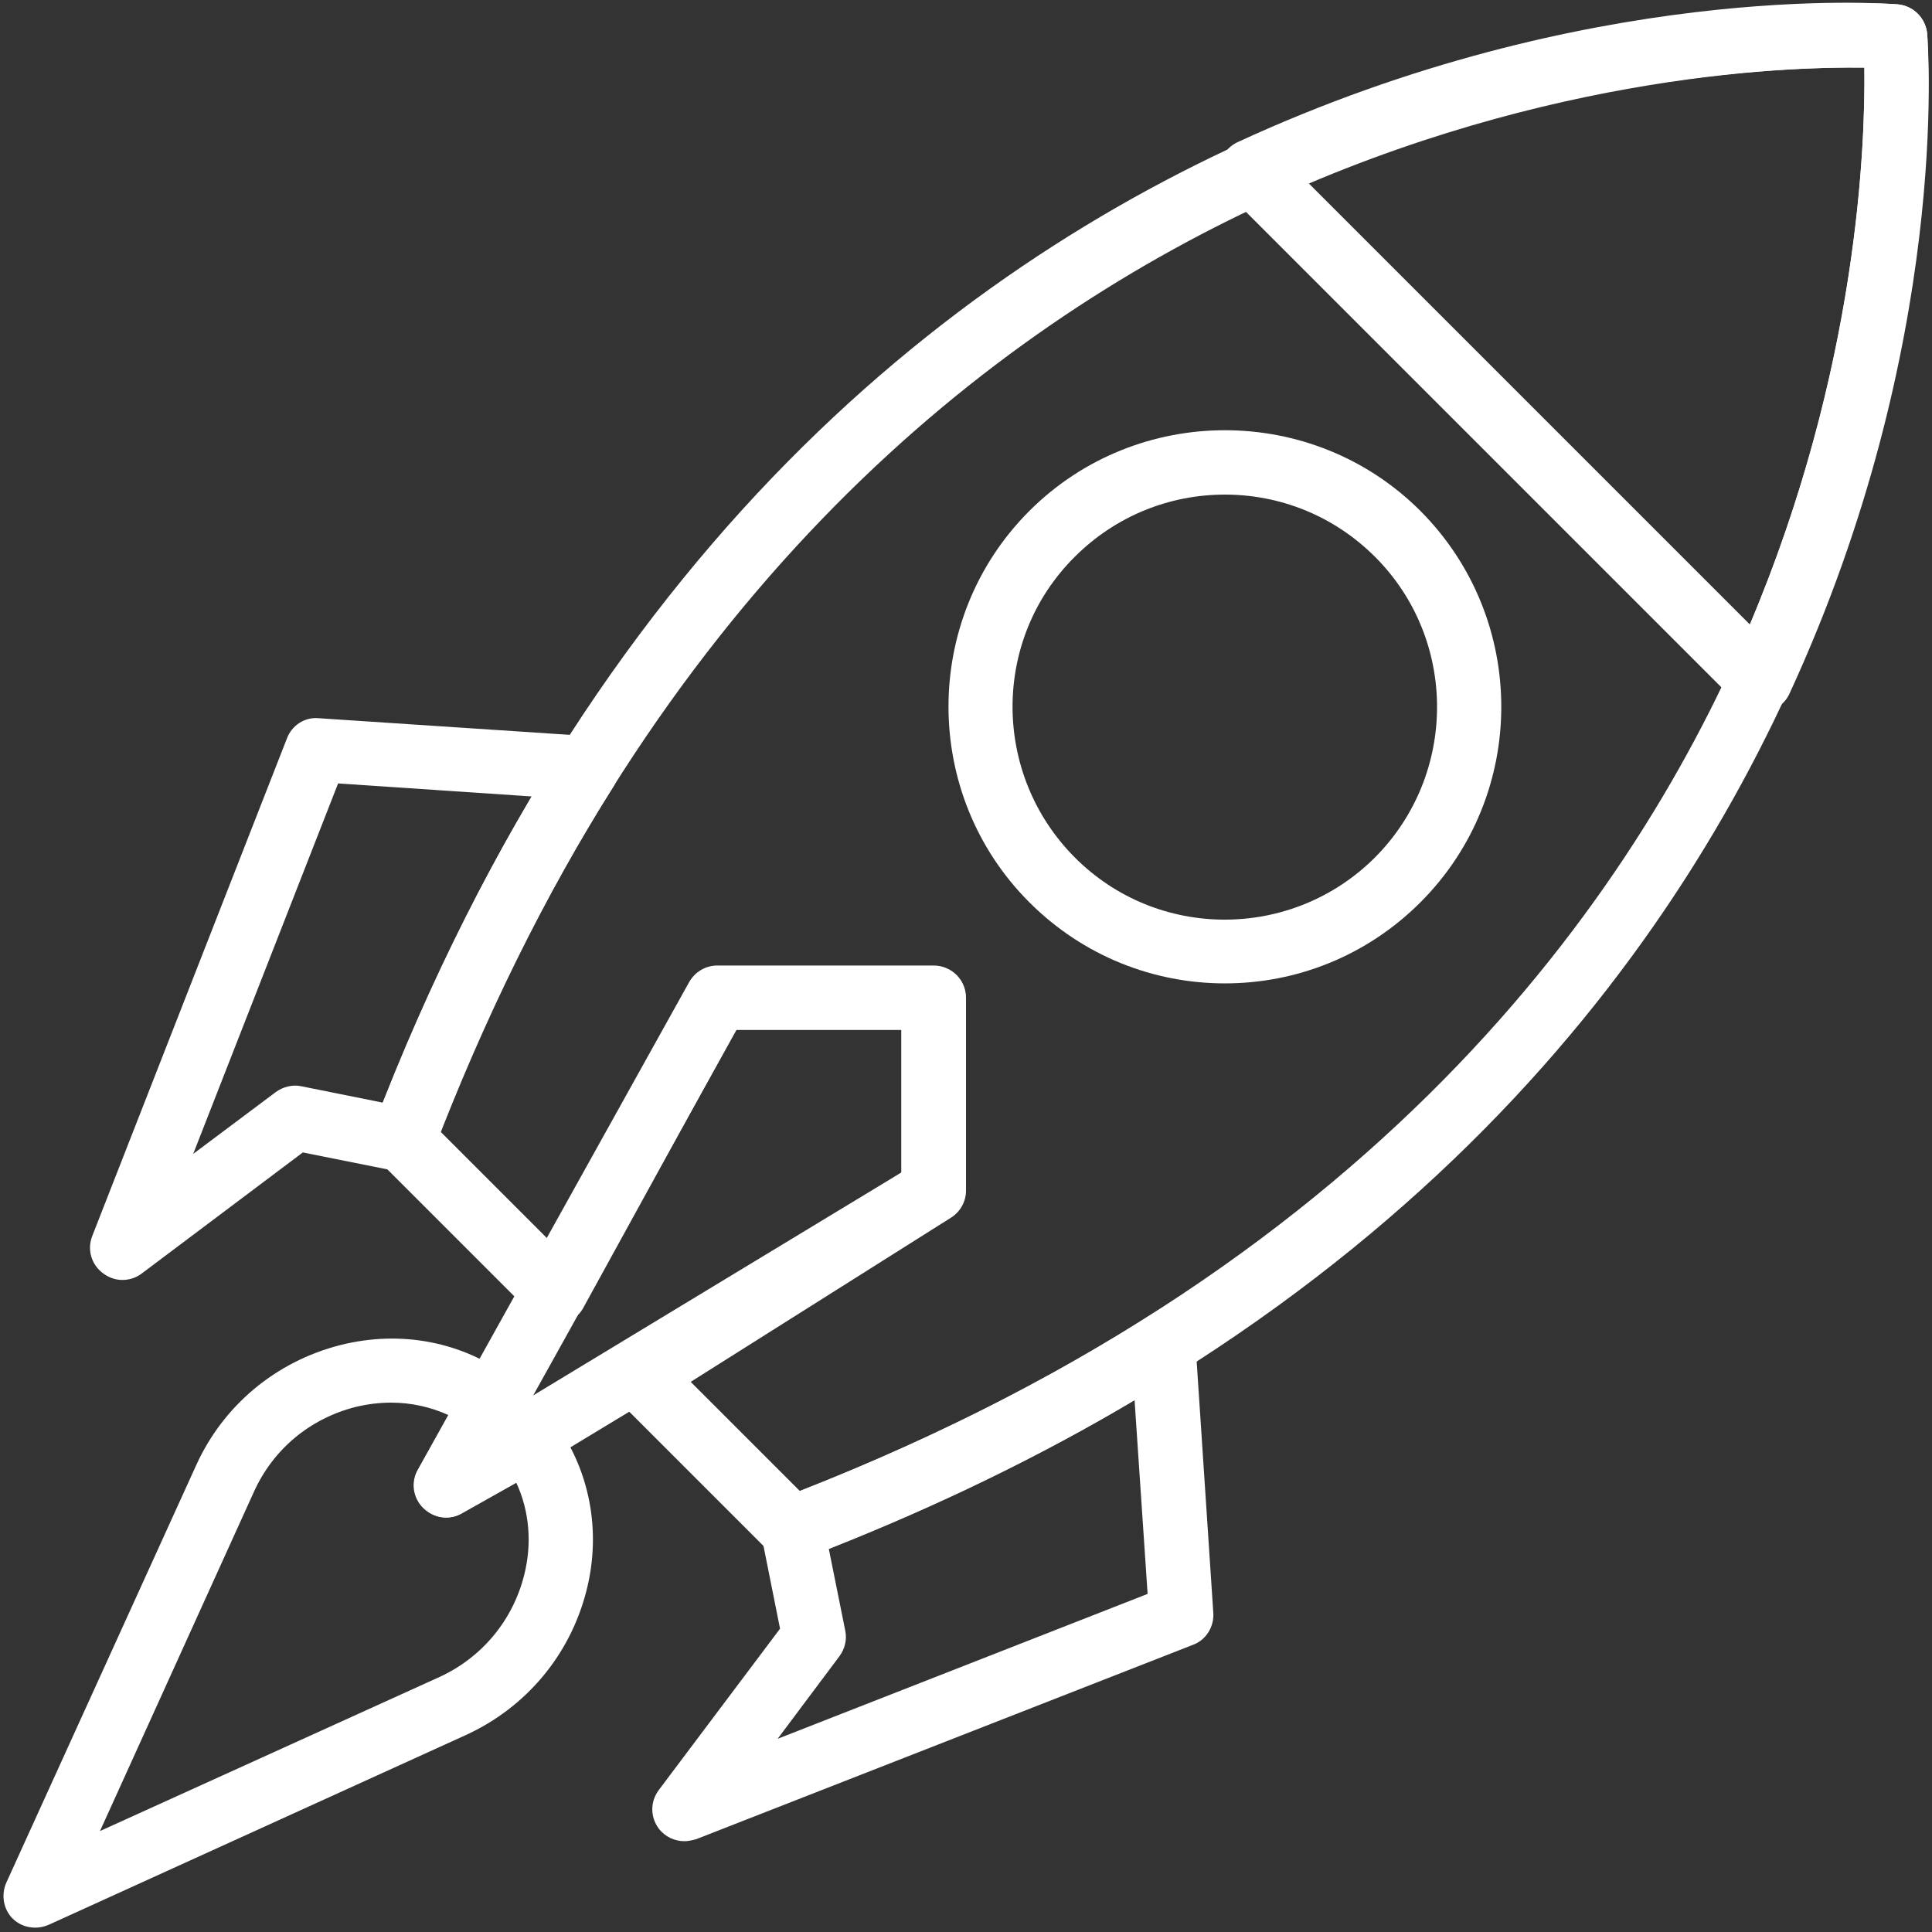
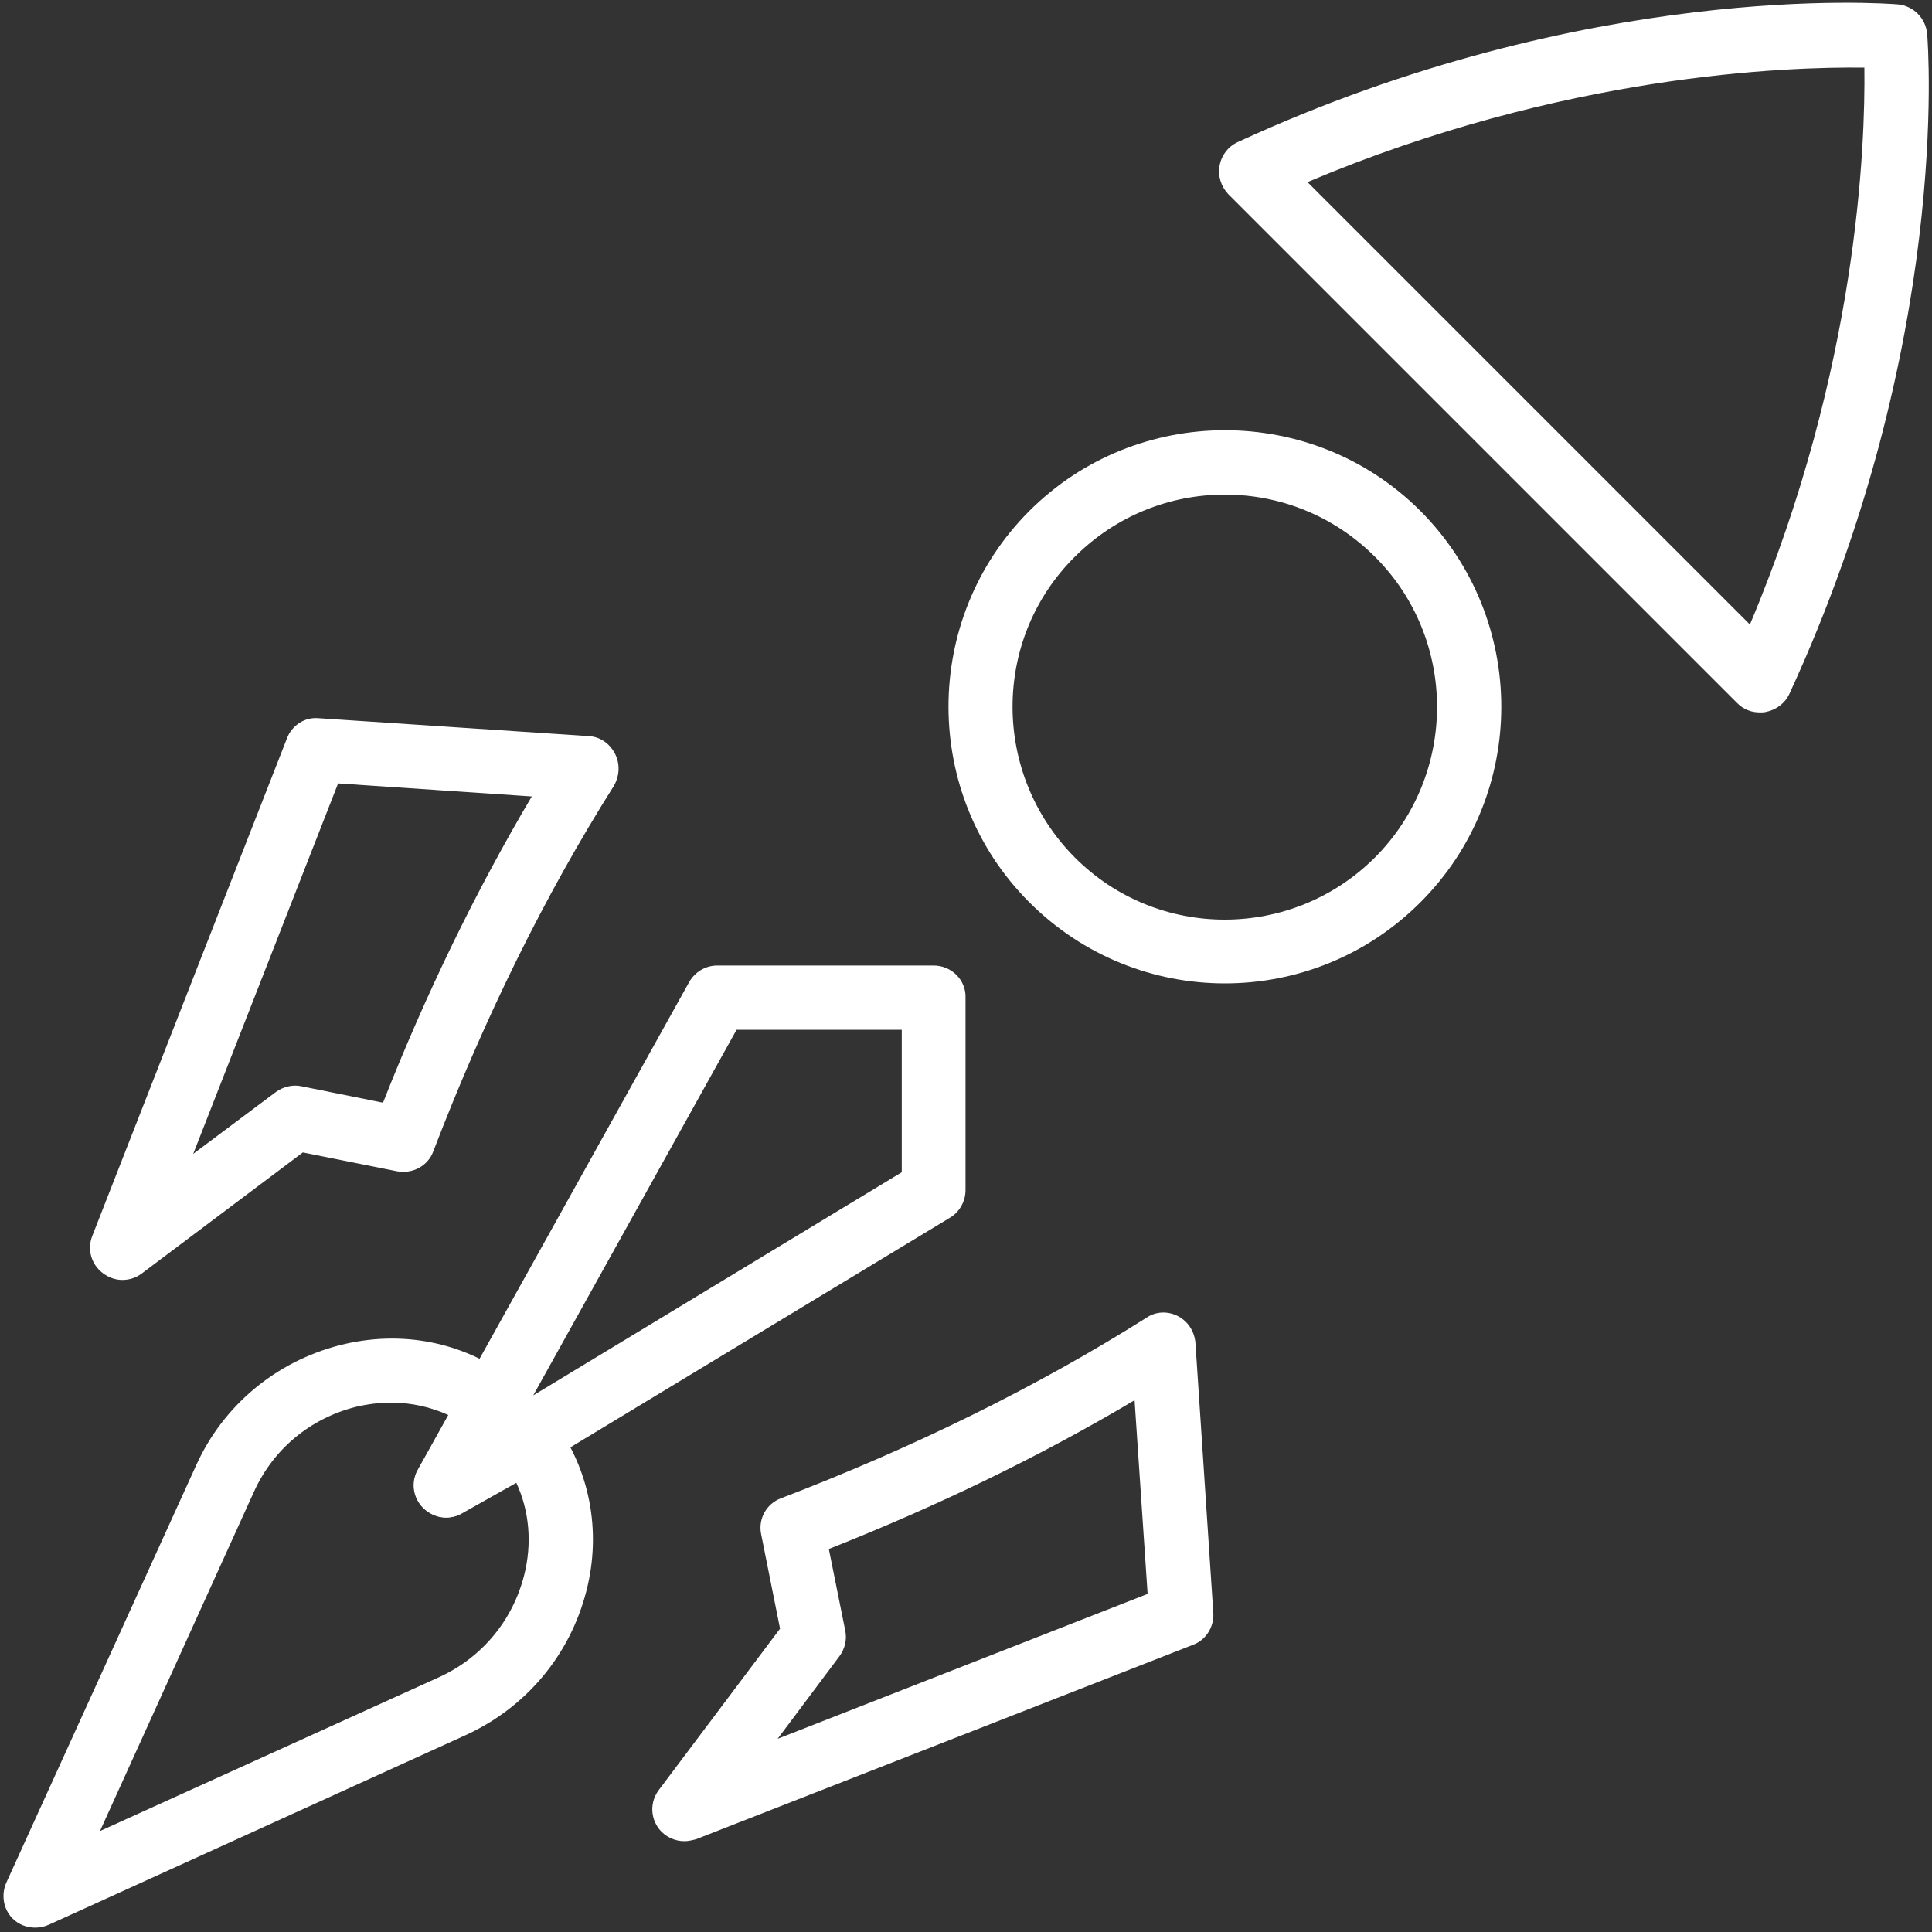
<svg xmlns="http://www.w3.org/2000/svg" version="1.1" x="0px" y="0px" viewBox="0 0 400 400" style="enable-background:new 0 0 400 400;" xml:space="preserve">
  <rect x="0" y="0" width="400" height="400" fill="#333333" stroke="none" />
  <style type="text/css">
	.st0{fill:#FFFFFF;}
	.st1{display:none;}
	.st2{display:inline;}
	.st3{display:inline;fill:#FFFFFF;}
</style>
  <g id="Calque_1">
    <g>
      <g>
        <g>
          <path class="st0" d="M127.3,156c-1.1-2.1-3.1-3.5-5.5-3.6L66,148.7c-2.9-0.3-5.6,1.5-6.6,4.2l-40.3,103      c-1.1,2.8-0.2,5.9,2.2,7.7c1.2,0.9,2.6,1.4,4,1.4c1.4,0,2.8-0.4,4-1.3l33.4-25.1l19.5,3.9c3.2,0.6,6.4-1.1,7.5-4.1      c10.5-27.4,23-52.9,37.4-75.7C128.3,160.6,128.4,158.1,127.3,156z M79.3,228.3l-16.9-3.4c-1.8-0.4-3.8,0.1-5.3,1.2l-17.1,12.8      l30-76.7l40.1,2.7C98.5,184.5,88.2,205.7,79.3,228.3z" />
        </g>
      </g>
      <g>
        <g>
          <path class="st0" d="M251.2,333.9l-3.7-55.9c-0.2-2.3-1.5-4.4-3.6-5.5c-2.1-1.1-4.6-1-6.5,0.3c-22.8,14.4-48.3,26.9-75.7,37.4      c-3,1.1-4.8,4.3-4.1,7.5l3.9,19.5l-25.1,33.4c-1.8,2.4-1.8,5.6,0,8c1.3,1.7,3.3,2.6,5.3,2.6c0.8,0,1.6-0.2,2.4-0.4l103-40.3      C249.7,339.5,251.4,336.8,251.2,333.9z M161,360l12.8-17.1c1.1-1.5,1.6-3.4,1.2-5.3l-3.4-16.9c22.5-8.9,43.8-19.2,63.3-30.8      l2.7,40.1L161,360z" />
        </g>
      </g>
      <g>
        <g>
          <path class="st0" d="M193.3,199.9h-44.8c-2.4,0-4.6,1.3-5.8,3.4l-56.2,101c-1.5,2.6-1,5.9,1.2,8c1.3,1.2,2.9,1.9,4.6,1.9      c1.2,0,2.4-0.3,3.4-1l101-61.1c2-1.2,3.2-3.4,3.2-5.7v-39.9C200,202.9,197,199.9,193.3,199.9z M186.7,242.7l-76.3,46.2      l42.1-75.7v0h34.2V242.7z" />
        </g>
      </g>
      <g>
        <g>
-           <path class="st0" d="M399,7c-0.3-3.2-2.8-5.8-6.1-6.1c-2.2-0.2-221-15.4-315.7,232.6c-0.9,2.5-0.3,5.2,1.5,7.1l31.6,31.6      c1.5,1.5,3.6,2.2,5.6,1.9c2.1-0.3,3.9-1.5,4.9-3.4l31.6-57.5h34.2v29.6l-57.8,36.5c-1.7,1.1-2.8,2.9-3.1,4.9      c-0.2,2,0.5,4,1.9,5.4l31.6,31.6c1.3,1.3,3,1.9,4.7,1.9c0.8,0,1.6-0.1,2.4-0.4C414.4,228,399.2,9.2,399,7z M364.1,124.9      c-23.3,57.7-76.7,136.1-198.5,183.8L143,286.1l53.9-34c1.9-1.2,3.1-3.3,3.1-5.6v-39.9c0-3.7-3-6.6-6.6-6.6h-44.8      c-2.4,0-4.7,1.3-5.8,3.4l-29.3,53.2l-22.3-22.3C174.3,22.2,351.5,13.5,386,14C386.2,29.5,384.8,73.8,364.1,124.9z" />
-         </g>
+           </g>
      </g>
      <g>
        <g>
          <path class="st0" d="M114.5,294c-1.4-1.9-3.7-2.8-6-2.6c0.2-2.3-0.7-4.6-2.6-6c-10-7.6-22.9-10.1-35.5-6.9      c-13.3,3.4-24.2,12.5-29.8,24.9L1.3,389.8c-1.1,2.5-0.6,5.5,1.3,7.4c1.3,1.3,3,1.9,4.7,1.9c0.9,0,1.9-0.2,2.8-0.6l86.4-39.3      c12.4-5.7,21.5-16.5,24.9-29.8C124.6,317,122.1,304,114.5,294z M108.5,326.2c-2.4,9.4-8.8,17-17.5,21l-70.3,31.9l31.9-70.3      c4-8.8,11.6-15.1,21-17.5c2.5-0.6,4.9-0.9,7.4-0.9c4.1,0,8.2,0.9,11.9,2.6l-6.3,11.2c-1.5,2.6-1,5.9,1.1,8      c2.1,2.1,5.4,2.6,8,1.1l11.2-6.3C109.6,312.8,110.2,319.6,108.5,326.2z" />
        </g>
      </g>
      <g>
        <g>
          <path class="st0" d="M399,7c-0.3-3.2-2.8-5.8-6.1-6.1c-2.6-0.2-64.2-4.9-136.6,28.5c-2,0.9-3.4,2.7-3.8,4.9      c-0.4,2.1,0.3,4.3,1.8,5.9l105.4,105.4c1.3,1.3,2.9,1.9,4.7,1.9c0.4,0,0.8,0,1.2-0.1c2.1-0.4,4-1.8,4.9-3.8      C403.9,71.2,399.2,9.6,399,7z M362.3,129.3l-91.6-91.6c53-22.4,99.4-23.9,115.3-23.7C386.2,29.8,384.7,76.1,362.3,129.3z" />
        </g>
      </g>
      <g>
        <g>
          <path class="st0" d="M294.1,105.8c-22.3-22.3-58.7-22.3-81,0s-22.3,58.7,0,81c11.2,11.2,25.8,16.8,40.5,16.8      c14.7,0,29.3-5.6,40.5-16.8C316.4,164.5,316.4,128.2,294.1,105.8z M284.7,177.5c-17.2,17.2-45.1,17.2-62.2,0s-17.2-45.1,0-62.2      c8.6-8.6,19.8-12.9,31.1-12.9c11.3,0,22.5,4.3,31.1,12.9C301.8,132.4,301.8,160.3,284.7,177.5z" />
        </g>
      </g>
    </g>
  </g>
  <g id="Calque_3" class="st1">
    <g class="st2">
      <path class="st0" d="M393.4-0.4L393.4-0.4L393.4-0.4H5.2c-3.8,0-6.9,3.1-6.9,6.9V335c0,3.8,3.1,6.9,6.9,6.9h103.9v27.7    c0,17.6,14.4,32,32,32h116.3c17.6,0,32-14.4,32-32v-27.7h103.9c3.8,0,6.9-3.1,6.9-6.9V6.5C400.3,2.7,397.2-0.4,393.4-0.4z     M123.8,173.8c2.4-7.5,9.3-12.7,17.3-12.7h116.3c8,0,15,5.2,17.3,12.7H123.8z M123,344.6v-9.5V335v-0.1V187.6h152.7v147.2v0.1v0.1    v9.5H123z M123,369.6v-11.2h152.7v11.2c0,10-8.2,18.2-18.2,18.2H141.2C131.1,387.8,123,379.6,123,369.6z M257.5,147.3H141.2    c-17.6,0-32,14.4-32,32v148.8h-97V61.1h374.4v266.9h-97V179.3C289.4,161.7,275.1,147.3,257.5,147.3z M386.5,13.4v33.9H12.1V13.4    H386.5z" />
      <path class="st0" d="M263.3,41.6c6.2,0,11.2-5,11.2-11.2s-5-11.2-11.2-11.2c-3,0-5.8,1.2-7.9,3.3c-2.1,2.1-3.3,4.9-3.3,7.9    C252.1,36.6,257.1,41.6,263.3,41.6z" />
      <path class="st0" d="M303.2,41.6c6.2,0,11.2-5,11.2-11.2c0-6.2-5-11.2-11.2-11.2h0h0c-6.2,0-11.2,5-11.2,11.2    C292,36.5,297.1,41.6,303.2,41.6z" />
      <path class="st0" d="M343.2,41.6c6.2,0,11.2-5,11.2-11.2c0-6.2-5-11.2-11.2-11.2h0h0c-6.2,0-11.2,5-11.2,11.2c0,3,1.2,5.8,3.3,7.9    C337.4,40.4,340.2,41.6,343.2,41.6z" />
      <ellipse transform="matrix(0.987 -0.16 0.16 0.987 -57.188 36.744)" class="st0" cx="199.3" cy="373.1" rx="11.5" ry="11.5" />
-       <path class="st0" d="M251.8,218.4l0-0.1c-0.1-0.2-0.1-0.4-0.2-0.6l0,0l0,0c-0.1-0.2-0.2-0.5-0.4-0.7c0,0,0,0,0-0.1    c-0.1-0.1-0.1-0.2-0.2-0.3c-0.5-0.8-1.2-1.4-1.9-1.9c-0.2-0.1-0.3-0.2-0.5-0.3c-0.4-0.3-0.9-0.5-1.4-0.6l-0.1,0    c-0.1,0-0.3-0.1-0.5-0.1c-0.4-0.1-0.9-0.1-1.3-0.1h0h0h-28c-3.8,0-6.9,3.1-6.9,6.9c0,3.8,3.1,6.9,6.9,6.9h11.3l-68.1,68.1v-11.3    c0-3.8-3.1-6.9-6.9-6.9s-6.9,3.1-6.9,6.9v28c0,0.5,0,0.9,0.1,1.4c0,0.2,0.1,0.3,0.1,0.4c0,0.1,0,0.1,0.1,0.2    c0.1,0.2,0.1,0.4,0.2,0.6l0,0l0,0c0.1,0.2,0.2,0.5,0.4,0.7c0,0,0,0,0,0.1c0.1,0.1,0.1,0.2,0.2,0.4c0.5,0.8,1.1,1.4,1.9,1.9    c0.1,0.1,0.2,0.1,0.4,0.2c0,0,0.1,0,0.1,0.1c0.2,0.1,0.4,0.2,0.7,0.4c0.2,0.1,0.4,0.1,0.5,0.2c0.1,0,0.1,0,0.2,0l0.1,0    c0.2,0.1,0.3,0.1,0.5,0.1c0.5,0.1,0.9,0.1,1.4,0.1h28c3.8,0,6.9-3.1,6.9-6.9c0-3.8-3.1-6.9-6.9-6.9h-11.3l68.1-68.1v11.3    c0,3.8,3.1,6.9,6.9,6.9s6.9-3.1,6.9-6.9v-28c0-0.5,0-0.9-0.1-1.3C251.9,218.7,251.8,218.6,251.8,218.4z" />
+       <path class="st0" d="M251.8,218.4l0-0.1c-0.1-0.2-0.1-0.4-0.2-0.6l0,0l0,0c-0.1-0.2-0.2-0.5-0.4-0.7c0,0,0,0,0-0.1    c-0.1-0.1-0.1-0.2-0.2-0.3c-0.5-0.8-1.2-1.4-1.9-1.9c-0.2-0.1-0.3-0.2-0.5-0.3c-0.4-0.3-0.9-0.5-1.4-0.6l-0.1,0    c-0.1,0-0.3-0.1-0.5-0.1c-0.4-0.1-0.9-0.1-1.3-0.1h0h0h-28c0,3.8,3.1,6.9,6.9,6.9h11.3l-68.1,68.1v-11.3    c0-3.8-3.1-6.9-6.9-6.9s-6.9,3.1-6.9,6.9v28c0,0.5,0,0.9,0.1,1.4c0,0.2,0.1,0.3,0.1,0.4c0,0.1,0,0.1,0.1,0.2    c0.1,0.2,0.1,0.4,0.2,0.6l0,0l0,0c0.1,0.2,0.2,0.5,0.4,0.7c0,0,0,0,0,0.1c0.1,0.1,0.1,0.2,0.2,0.4c0.5,0.8,1.1,1.4,1.9,1.9    c0.1,0.1,0.2,0.1,0.4,0.2c0,0,0.1,0,0.1,0.1c0.2,0.1,0.4,0.2,0.7,0.4c0.2,0.1,0.4,0.1,0.5,0.2c0.1,0,0.1,0,0.2,0l0.1,0    c0.2,0.1,0.3,0.1,0.5,0.1c0.5,0.1,0.9,0.1,1.4,0.1h28c3.8,0,6.9-3.1,6.9-6.9c0-3.8-3.1-6.9-6.9-6.9h-11.3l68.1-68.1v11.3    c0,3.8,3.1,6.9,6.9,6.9s6.9-3.1,6.9-6.9v-28c0-0.5,0-0.9-0.1-1.3C251.9,218.7,251.8,218.6,251.8,218.4z" />
    </g>
  </g>
  <g id="Calque_2" class="st1">
    <g class="st2">
      <path class="st0" d="M317.7,62.8L287.5,93l-13.1-13.1c-3-3-7.9-3-11,0c-3,3-3,7.9,0,11l18.6,18.6c1.5,1.5,3.5,2.3,5.5,2.3    s4-0.8,5.5-2.3l35.6-35.6c3-3,3-7.9,0-11C325.6,59.8,320.7,59.8,317.7,62.8z" />
      <path class="st0" d="M366.8,77.2L366.8,77.2c12.7-21.9-3.7-50.1-28.9-50.1c-6.4,0-12.3-3.4-15.5-8.9c-12.8-21.7-45.1-22.1-57.9,0    c-3.2,5.5-9.1,8.9-15.5,8.9c-5.6,0-10.9,1.3-15.5,3.8c-0.2-0.2-0.3-0.4-0.5-0.5c-21.4-17.9-47.5-27.9-75.5-28.8    C104-0.3,53.9,34,35.7,85c-14,36.7-3.2,71.9-3.2,71.9c5.3,20.7,15.9,39.8,30.8,55.3c17.8,18.6,29.7,36,29.8,60.2    c0,5.5,1.8,10.6,4.9,14.7c-3,3.3-4.9,7.6-4.9,12.4v23.8c0,3.9,1.2,7.5,3.3,10.5c-2.1,3-3.3,6.6-3.3,10.5    c0,14.6,11.9,26.5,26.5,26.5h2.1c1.8,15.6,15.2,27.8,31.3,27.8h1.6c16.1,0,29.4-12.2,31.3-27.8h0.9c14.6,0,26.5-11.9,26.5-26.5    v-15.5c0-3.9-1.2-7.5-3.3-10.5c2.1-3,3.3-6.6,3.3-10.5v-8.3c0-4.8-1.9-9.2-4.9-12.4c3.2-4.2,4.9-9.4,4.9-14.7    c0-23.8,11.5-40.9,28.8-59.2v23.8c0,6.1,7.2,9.9,12.3,6.3l39.1-27.9l39.1,27.9c5,3.5,12.3-0.2,12.3-6.3v-92.5    c21.8-4.5,33.1-30.1,22-49.4C363.7,89.5,363.7,82.7,366.8,77.2z M154.6,383H153c-7.5,0-13.9-5.3-15.6-12.3h32.7    C168.5,377.8,162.1,383,154.6,383z M197.8,344.2c0,6.1-4.9,11-11,11h-67.1c-6.1,0-11-4.9-11-11c0-1.5,1.2-2.7,2.7-2.7    c0.5,0,84.2-15.5,84.2-15.5c1.3,0.2,2.2,1.3,2.2,2.7V344.2z M197.8,307.4c0,1.5-1,2.7-2.7,3.1c-0.5,0.1-84.2,15.5-84.2,15.5    c-1.3-0.2-2.2-1.3-2.2-2.7v-23.8c0-1.5,1.2-2.7,2.7-2.7h83.7c1.5,0,2.7,1.2,2.7,2.7V307.4z M242.1,189c-3.1,4.4-6.5,8.5-10.3,12.4    c-17.7,18.4-34,39.8-34.1,70.9c0,4.7-3.9,8.9-8.7,8.9H161v-81.9c18.1-3.6,31.9-19.7,31.9-38.8c0-4.3-3.5-7.8-7.8-7.8    s-7.8,3.5-7.8,7.8c0,13.3-10.8,24.1-24.1,24.1c-13.3,0-24.1-10.8-24.1-24.1c0-4.3-3.5-7.8-7.8-7.8c-4.3,0-7.8,3.5-7.8,7.8    c0,19.2,13.7,35.2,31.9,38.8v81.9h-28.1c-4.8,0-8.7-4-8.7-8.9c-0.1-31.1-16.4-52.4-34.1-70.9c-13-13.6-22.3-30.3-27-48.4    c-3.1-10.7-3.9-21.2-3.5-30.5c0.1-0.6,0.1-1.2,0.1-1.8c1-17.8,6.1-30.6,6.1-30.6C66.3,45.5,110.1,15.4,157,17    c23.9,0.8,46.3,9.2,64.8,24.2c-7.4,10.6-8.1,24.7-1.7,35.9c3.1,5.4,3.1,12.5,0,17.9c-3.7,6.5-5.2,13.8-4.3,20.8    c1.8,13.9,12.5,25.7,26.2,28.5V189z M329.4,221.9L329.4,221.9L298,199.5c-2.7-1.9-6.3-1.9-9,0l-31.3,22.3v-30.4v-44.1    c4.8,2.6,6.2,6.3,9.4,10.4c14.2,18.6,43.7,16.5,55.4-3.7c1.7-2.9,4.1-5.2,6.9-6.7V221.9z M353.4,102.8L353.4,102.8    c6.8,11.7-2,26.8-15.5,26.8c-11.7,0-23,6.6-28.9,16.7c-6.2,10.8-22,11.9-29.7,2c-7.8-10.2-16.5-18.7-30.3-18.7    c-6.5,0-12.3-3.3-15.5-8.9c-3.2-5.5-3.2-12.4,0-17.9c5.9-10.1,5.9-23.1,0.1-33.2c-4.3-7.6-2.8-17.1,3.8-22.8    c3.2-2.7,7.2-4.3,11.6-4.3c11.9,0,23-6.4,28.9-16.7c6.8-11.7,24.2-11.7,31,0c5.9,10.3,17,16.7,28.9,16.7    c13.5,0,22.3,15.1,15.5,26.8C347.5,79.7,347.5,92.5,353.4,102.8z" />
    </g>
  </g>
  <g id="Calque_4" class="st1">
    <g class="st2">
      <path class="st0" d="M379.3,198.6l-0.3,0c-8.9,0.3-16.6,6.6-18.7,15.2l-6.2,25.3c-5.8,24-21.9,44-44.1,54.8    c-2.6,1.3-5.5,1-7.9-0.7c-2.3-1.7-3.4-4.5-2.9-7.3l4.9-27.8c1.5-8.4-3.9-16.3-12.3-17.9c-6.3-1.3-12.7,1.4-16.2,6.9L244.3,296    c-4.5-3.2-10.8-2.9-14.9,1.2L206.7,320c-2.2,2.2-2.2,5.9,0,8.1l66.2,66.2c1.1,1.1,2.6,1.7,4.1,1.7c1.5,0,2.9-0.6,4.1-1.7    l22.8-22.8c4.3-4.3,4.5-11.1,0.6-15.6c7.3-4.1,14.5-8.7,21.2-13.9c0.4-0.3,0.7-0.7,1-1c29.6-29.7,65.3-83.7,69.3-124.8    C396.9,206.6,389.2,198.2,379.3,198.6z M276.9,382.2l-58.1-58.1l18.8-18.7l58,58.1L276.9,382.2z M384.5,215.1    c-3.8,39-38,90.2-65.8,117.8c-11.6,8.8-21.4,13.8-22.7,14.5l-43.3-43.3l32.7-51.1c0.9-1.4,2.6-2.1,4.2-1.8    c2.2,0.4,3.6,2.5,3.2,4.7l-4.9,27.8c-1.2,7.1,1.6,14.2,7.3,18.5c5.8,4.3,13.3,5,19.8,1.9c25.3-12.4,43.6-35.1,50.2-62.4l6.2-25.3    C373.5,208.4,385.2,208,384.5,215.1z" />
      <path class="st0" d="M119.4,92c0,0.3,0.1,0.6,0.2,0.9c0,0.2,0.1,0.4,0.1,0.6c0,0.1,0.1,0.2,0.1,0.3c0.9,2.9,2.9,5.4,5.6,7h0    l5.3,2.9l2.3,1.3c0.1,0,0.1,0.1,0.2,0.1l4.4,7.6l7.6,13.1c0,0.1,0.1,0.1,0.1,0.2l-0.2,8.7c-0.1,4.3,2.2,8.3,5.9,10.5l10.8,6.2    l6.5,3.8c0.1,0.1,0.2,0.1,0.3,0.1c0.4,0.2,0.8,0.4,1.2,0.6c0.2,0.1,0.4,0.1,0.6,0.2c0.3,0.1,0.6,0.2,0.9,0.3    c0.2,0.1,0.5,0.1,0.7,0.1c0.3,0.1,0.5,0.1,0.8,0.2c0.2,0,0.5,0,0.7,0c0.3,0,0.5,0.1,0.8,0.1c0,0,0,0,0,0c0.3,0,0.6,0,0.9-0.1    c0.2,0,0.4,0,0.6,0c0.3,0,0.6-0.1,0.9-0.2c0.2,0,0.4-0.1,0.6-0.1c0.3-0.1,0.7-0.2,1-0.3c0.2-0.1,0.3-0.1,0.5-0.2    c0.5-0.2,1-0.5,1.4-0.7l7.5-4.5c0.1,0,0.1-0.1,0.2-0.1h23.9c0.1,0,0.1,0,0.2,0.1l7.5,4.5c0.5,0.3,0.9,0.5,1.4,0.7    c0.2,0.1,0.3,0.1,0.5,0.2c0.3,0.1,0.7,0.3,1,0.4c0.2,0.1,0.4,0.1,0.6,0.1c0.3,0.1,0.6,0.1,0.9,0.2c0.2,0,0.4,0,0.6,0    c0.3,0,0.6,0.1,0.9,0.1c0,0,0,0,0,0c0.3,0,0.5,0,0.8-0.1c0.2,0,0.5,0,0.7,0c0.3,0,0.5-0.1,0.8-0.2c0.2,0,0.5-0.1,0.7-0.1    c0.3-0.1,0.6-0.2,0.9-0.3c0.2-0.1,0.4-0.1,0.6-0.2c0.4-0.2,0.8-0.4,1.2-0.6c0.1,0,0.2-0.1,0.3-0.1l6.3-3.6l11-6.4    c3.7-2.2,6-6.2,5.9-10.5l-0.2-8.7c0-0.1,0-0.1,0.1-0.2l7.6-13.1l4.4-7.6c0-0.1,0.1-0.1,0.2-0.1l2.3-1.3l5.3-2.9l0,0    c2.7-1.5,4.7-4,5.6-7c0-0.1,0.1-0.2,0.1-0.3c0.1-0.2,0.1-0.4,0.1-0.6c0.1-0.3,0.1-0.6,0.2-0.9c0-0.2,0-0.3,0-0.5    c0-0.4,0.1-0.7,0.1-1.1v0v-20v0c0-4.3-2.3-8.3-6.1-10.4l-7.6-4.2c-0.1,0-0.1-0.1-0.2-0.1L254.9,35c0,0,0-0.1,0-0.1    c0-0.1-0.1-0.1-0.1-0.2L255,26c0,0,0,0,0,0v0c0-0.2,0-0.3,0-0.5c0-0.9-0.1-1.8-0.3-2.7c-0.1-0.5-0.3-0.9-0.4-1.4c0,0,0-0.1,0-0.1    c-1-2.4-2.7-4.5-5.1-5.9l-17.3-10c-1.1-0.7-2.3-1.1-3.6-1.3c-2.9-0.6-5.9-0.1-8.5,1.4l-7.5,4.5c-0.1,0-0.1,0.1-0.2,0.1h-23.9    c0,0,0,0,0,0c-0.1,0-0.1,0-0.2-0.1l-7.5-4.5c-2.6-1.5-5.6-2-8.5-1.4c-1.2,0.3-2.5,0.7-3.6,1.3l-17.3,10c-2.3,1.3-4.1,3.4-5.1,5.9    c-0.6,1.4-0.9,2.9-0.9,4.5c0,0,0,0.1,0,0.1v0c0,0,0,0,0,0l0.2,8.7c0,0,0,0.1-0.1,0.2c0,0,0,0.1,0,0.1l-11.9,20.6    c0,0.1-0.1,0.1-0.2,0.1l-7.6,4.2c-3.8,2.1-6.1,6.1-6.1,10.4v0v20v0c0,0.4,0,0.7,0.1,1.1C119.4,91.7,119.4,91.9,119.4,92z     M211.9,21.7L211.9,21.7c2.2,0,4.3-0.6,6.1-1.7l7.5-4.5c0.1,0,0.1-0.1,0.2-0.1c0.1,0,0.1,0,0.2,0c0,0,0,0,0,0l17.3,10    c0.1,0.1,0.2,0.2,0.2,0.4l-0.2,8.7c0,0.1,0,0.1,0,0.2c0,0.4,0,0.8,0.1,1.3c0,0.3,0.1,0.5,0.1,0.8c0,0.2,0.1,0.4,0.1,0.6    c0.1,0.3,0.2,0.6,0.3,0.9c0,0.1,0.1,0.3,0.1,0.4c0.1,0.3,0.2,0.6,0.4,0.9c0,0.1,0,0.1,0.1,0.2c0,0.1,0.1,0.2,0.1,0.3    c0.1,0.2,0.2,0.4,0.3,0.6l11.9,20.7c1.1,1.9,2.6,3.4,4.5,4.5l7.6,4.2c0,0,0,0,0,0c0.1,0.1,0.2,0.2,0.2,0.3v20    c0,0.1-0.1,0.3-0.2,0.3l-7.6,4.2c-1.9,1-3.5,2.6-4.5,4.5l-11.9,20.7c-1.1,1.9-1.6,4-1.6,6.2l0.2,8.7c0,0.1-0.1,0.3-0.2,0.4    l-17.3,10c0,0-0.1,0-0.1,0c-0.1,0-0.2,0-0.3,0l-7.5-4.5c-1.8-1.1-4-1.7-6.1-1.7h0h-23.9h0c-2.2,0-4.3,0.6-6.1,1.7l-7.5,4.5    c-0.1,0-0.2,0.1-0.3,0c0,0-0.1,0-0.1,0l-17.3-10c-0.1-0.1-0.2-0.2-0.2-0.4l0.2-8.7c0-2.2-0.5-4.3-1.6-6.2l-11.9-20.7    c-1.1-1.9-2.6-3.4-4.5-4.5l-7.6-4.2c-0.1-0.1-0.2-0.2-0.2-0.3v-20c0-0.1,0.1-0.3,0.2-0.3c0,0,0,0,0,0l7.6-4.2    c1.9-1,3.5-2.6,4.5-4.5l11.9-20.7c0.1-0.2,0.2-0.4,0.3-0.6c0-0.1,0.1-0.2,0.1-0.3c0-0.1,0-0.1,0.1-0.2c0.1-0.3,0.3-0.6,0.4-0.9    c0.1-0.1,0.1-0.3,0.1-0.4c0.1-0.3,0.2-0.6,0.3-0.9c0-0.2,0.1-0.4,0.1-0.6c0-0.3,0.1-0.5,0.1-0.8c0-0.4,0.1-0.8,0.1-1.3    c0-0.1,0-0.1,0-0.2l-0.2-8.7c0-0.1,0.1-0.3,0.2-0.4l17.3-10c0,0,0,0,0,0c0,0,0.1,0,0.2,0c0.1,0,0.1,0,0.2,0.1l7.5,4.5    c1.9,1.1,4,1.7,6.1,1.7h0H211.9z" />
      <path class="st0" d="M165.3,80.4c0,19.2,15.6,34.7,34.7,34.7c19.2,0,34.7-15.6,34.7-34.7c0-19.2-15.6-34.7-34.7-34.7    C180.8,45.7,165.3,61.3,165.3,80.4z M200,57.2c12.8,0,23.2,10.4,23.2,23.2s-10.4,23.2-23.2,23.2s-23.2-10.4-23.2-23.2    C176.8,67.6,187.2,57.2,200,57.2z" />
      <path class="st0" d="M304.5,193.2c14.3,0,25.8-11.6,25.8-25.8c0-14.3-11.6-25.8-25.8-25.8c-14.3,0-25.8,11.6-25.8,25.8    C278.6,181.6,290.2,193.2,304.5,193.2z M304.5,153c7.9,0,14.4,6.4,14.4,14.4c0,7.9-6.4,14.4-14.4,14.4c-7.9,0-14.4-6.4-14.4-14.4    C290.1,159.5,296.6,153,304.5,153z" />
      <path class="st0" d="M264.6,129.7l0.1,5.6l-7.9,13.6l-4.9,2.7c-3.2,1.8-5.2,5.1-5.2,8.7v13.9c0,3.6,2,7,5.2,8.7l4.9,2.7l7.9,13.6    l-0.1,5.6c-0.1,3.6,1.9,7,5,8.8l12,6.9c1.5,0.9,3.3,1.3,5,1.3c1.8,0,3.6-0.5,5.2-1.4l4.8-2.9h15.7l4.8,2.9c3.1,1.9,7,1.9,10.2,0.1    l12-6.9c3.1-1.8,5.1-5.2,5-8.8l-0.1-5.6l7.9-13.6l4.9-2.7c3.2-1.8,5.2-5.1,5.2-8.7v-13.9c0-3.6-2-7-5.2-8.7l-4.9-2.7l-7.9-13.6    l0.1-5.6c0.1-3.6-1.9-7-5-8.8l-12-6.9c-3.1-1.8-7-1.8-10.2,0.1l-4.8,2.9h-15.7l-4.8-2.9c-3.1-1.9-7-1.9-10.2-0.1l-12,6.9    C266.5,122.7,264.6,126,264.6,129.7z M276.1,130.4l10.5-6.1l4.4,2.7c1.6,0.9,3.3,1.4,5.2,1.4h16.6c1.8,0,3.6-0.5,5.2-1.4l4.4-2.7    l10.5,6.1l-0.1,5.2c0,1.8,0.4,3.6,1.3,5.2l8.3,14.3c0.9,1.6,2.2,2.9,3.8,3.7l4.5,2.5v12.1l-4.5,2.5c-1.6,0.9-2.9,2.2-3.8,3.7    l-8.3,14.3c-0.9,1.6-1.4,3.4-1.3,5.2l0.1,5.2l-10.5,6.1l-4.4-2.7c-1.6-0.9-3.3-1.4-5.2-1.4h-16.6c-1.8,0-3.6,0.5-5.2,1.4l-4.4,2.7    l-10.5-6.1l0.1-5.2c0-1.8-0.4-3.6-1.3-5.2l-8.3-14.3c-0.9-1.6-2.2-2.9-3.8-3.7l-4.5-2.5v-12.1l4.5-2.5c1.6-0.9,2.9-2.2,3.8-3.7    l8.3-14.3c0.9-1.6,1.4-3.4,1.3-5.2L276.1,130.4z" />
      <path class="st0" d="M95.5,193.2c14.3,0,25.8-11.6,25.8-25.8c0-14.3-11.6-25.8-25.8-25.8c-14.3,0-25.8,11.6-25.8,25.8    C69.7,181.6,81.3,193.2,95.5,193.2z M95.5,153c7.9,0,14.4,6.4,14.4,14.4c0,7.9-6.4,14.4-14.4,14.4c-7.9,0-14.4-6.4-14.4-14.4    C81.2,159.5,87.6,153,95.5,153z" />
      <path class="st0" d="M42.9,183L42.9,183l4.9,2.7l7.9,13.6l-0.1,5.6c-0.1,3.6,1.9,7,5,8.8l12,6.9c3.1,1.8,7,1.8,10.2-0.1l4.8-2.9    h15.7l4.8,2.9c1.6,1,3.4,1.4,5.2,1.4c1.7,0,3.5-0.4,5-1.3l12-6.9c3.1-1.8,5.1-5.2,5-8.8l-0.1-5.6l7.9-13.6l4.9-2.7    c3.2-1.8,5.2-5.1,5.2-8.7v-13.9c0-3.6-2-7-5.2-8.7l-4.9-2.7l-7.9-13.6l0.1-5.6c0.1-3.6-1.9-7-5-8.8l-12-6.9    c-3.1-1.8-7-1.8-10.2,0.1l-4.8,2.9H87.6l-4.8-2.9c-3.1-1.9-7-1.9-10.2-0.1l-12,6.9c-3.1,1.8-5.1,5.2-5,8.8l0.1,5.6L47.9,149    l-4.9,2.7c-3.2,1.8-5.2,5.1-5.2,8.7v13.9C37.8,177.9,39.8,181.3,42.9,183z M49.3,161.3L49.3,161.3l4.5-2.5    c1.6-0.9,2.9-2.2,3.8-3.7l8.3-14.3c0.9-1.6,1.4-3.4,1.3-5.2l-0.1-5.2l10.5-6.1l4.4,2.7c1.6,0.9,3.3,1.4,5.2,1.4h16.6    c1.8,0,3.6-0.5,5.2-1.4l4.4-2.7l10.5,6.1l-0.1,5.2c0,1.8,0.4,3.6,1.3,5.2l8.3,14.4c0.9,1.6,2.2,2.9,3.8,3.7l4.5,2.5v12.1l-4.5,2.5    c-1.6,0.9-2.9,2.2-3.8,3.7l-8.3,14.4c-0.9,1.6-1.4,3.4-1.3,5.2l0.1,5.2l-10.5,6.1l-4.4-2.7c-1.6-0.9-3.3-1.4-5.2-1.4H87.2    c-1.8,0-3.6,0.5-5.2,1.4l-4.4,2.7l-10.5-6.1l0.1-5.2c0-1.8-0.4-3.6-1.3-5.2l-8.3-14.4c-0.9-1.6-2.2-2.9-3.8-3.7l-4.5-2.5V161.3z" />
      <path class="st0" d="M170.5,297.2c-4-4-10.4-4.4-14.9-1.2l-31.4-49.1c-3.5-5.4-9.8-8.1-16.2-6.9c-8.3,1.7-13.7,9.5-12.3,17.9    l4.9,27.8c0.5,2.9-0.6,5.6-2.9,7.3c-2.3,1.7-5.3,2-7.9,0.7c-22.2-10.8-38.3-30.8-44.1-54.8l-6.2-25.3c-2.1-8.6-9.8-14.9-18.7-15.2    l-0.3,0c-9.7-0.4-17.6,8-16.6,17.7c5.7,58.8,39.9,111,91.5,139.7c-3.8,4.5-3.6,11.3,0.6,15.6l22.8,22.8c1.1,1.1,2.6,1.7,4.1,1.7    c1.5,0,2.9-0.6,4.1-1.7l25.5-25.5l40.7-40.7c1.1-1.1,1.7-2.5,1.7-4.1c0-1.5-0.6-3-1.7-4.1L170.5,297.2z M15.5,215.1L15.5,215.1    c-0.3-2.8,2-5.2,4.8-5.1c0.1,0,0.4,0,0.3,0c3.8,0.1,7,2.7,7.9,6.4l6.2,25.3c6.7,27.3,25,50.1,50.2,62.4c6.5,3.2,14.1,2.4,19.8-1.9    c5.8-4.3,8.6-11.4,7.3-18.5l-4.9-27.8c-0.4-2.2,1-4.3,3.2-4.7c1.7-0.3,3.3,0.4,4.2,1.8l32.7,51.1L104,347.5    C103.3,346.8,24.7,309.9,15.5,215.1z M144.5,360.7l-21.4,21.4l-18.7-18.8l58.1-58l18.7,18.7L144.5,360.7z" />
    </g>
  </g>
  <g id="Calque_5" class="st1">
    <path class="st3" d="M394.6,229c-7.5-11.7-21.9-16.4-34.8-11.7c1-5,0.3-10.1-2.1-14.7c-3.3-6.3-9.2-10.4-15.7-11.7   c2.5-5.1,4.7-10.3,6.5-15.6c0,0,0,0,0,0s0-0.1,0.1-0.3c0.4-1.2,0.8-2.4,1.2-3.6c0.1-0.3,0.1-0.6,0.2-0.9c1.7-6,4.3-16.7,4.8-27.6   c0.1-2.2,0.1-4.4,0.1-6.6c-0.4-23.7-11.3-45-30.8-59.9c-12.6-9.6-28.3-14.9-44.2-14.9c-23,0-41.8,12.4-52.5,34   c-10.7-21.6-29.5-34-52.5-34c-15.9,0-31.6,5.3-44.2,14.9c-19.5,14.9-30.4,36.1-30.8,59.9c-0.4,23.8,7.2,48.2,21.9,70.5   c0.5,0.7,0.9,1.4,1.4,2.1c-1.5,1-2.9,2-4.3,3.1c-7.2,5.2-16.7,9.7-25.8,10c-2.7,0.1-26-1.7-26-4.5v-4.5c0-9.9-8-17.9-17.9-17.9   H17.2c-9.9,0-17.9,8-17.9,17.9v36.7v2.2V307c0,9.9,8,17.9,17.9,17.9h32.2c9.9,0,17.9-8,17.9-17.9v-7.4l41.8-2.4c0.1,0,0.1,0,0.2,0   c9.1-0.8,18.4,0.5,27,3.6c44.3,16.3,45.2,16.7,45.2,16.7c9.2,3.4,18,4.7,26.6,4.7c18.3,0,35.6-6.2,52.4-12.2   c3.8-1.4,7.8-2.8,11.7-4.1c17.2-5.8,35-11.1,52.2-16.2c19-5.7,58.3-18.3,58.5-18.4c9.4-4.6,13.1-10.5,15.3-18.5   C400.5,244.7,399.2,236,394.6,229z M55.6,307c0,3.4-2.8,6.2-6.2,6.2H17.2c-3.4,0-6.2-2.8-6.2-6.2v-54.8v-2.2v-37   c0-3.4,2.8-6.2,6.2-6.2h32.2c3.4,0,6.2,2.8,6.2,6.2V307z M347.3,208c1.4,2.8,1.6,6,0.4,8.9c-1.2,2.9-3.5,5.1-6.6,6.1L311,233.4   c9.6-9.4,17.9-19.9,24.6-30.9C340.3,201.5,345.1,203.6,347.3,208z M111.8,136.5c0.3-20.1,9.6-38.1,26.2-50.7   c10.6-8.1,23.7-12.5,37.1-12.5c22.6,0,39.7,14.7,46.8,40.3c0.8,2.8,3.5,4.6,6.4,4.2c2.3-0.3,4.3-2.1,4.9-4.4   c7.2-25.5,24.2-40.2,46.8-40.2c13.3,0,26.5,4.4,37.1,12.5c16.6,12.6,25.8,30.7,26.2,50.7c0,1.9,0,3.8-0.1,5.7c0,0.3,0,0.7,0,1   c-0.2,4.4-1.4,13.8-6.2,29.7c-9.7,27.2-30.5,53.1-57.2,70.9l-9.6,3.2c0.3-1.1,0.5-2.2,0.6-3.4c0.5-5.3-0.7-10.6-3.5-15.1   c-3.9-6.4-10.3-10.5-17.5-11.5c-21.7-3.1-43.4-8.4-64.8-12.8c-19.7-4-32-6.3-36.4-6c-5.5,0.4-10.6,2.1-15.3,4.6   c-0.5-0.8-1.1-1.6-1.6-2.3C118.3,180,111.4,157.9,111.8,136.5z M387,249.6L387,249.6c-0.2,0.9-0.6,1.8-0.9,2.6   c-2,4.4-5.9,7.7-10.5,9.3c-18,6.1-36.5,11.6-54.5,17c-17.3,5.1-35.1,10.4-52.6,16.3c-4,1.4-8,2.8-11.9,4.2   c-23.9,8.5-46.4,16.6-71.1,7.5c-0.3-0.1-45.2-16.7-45.2-16.7c-8.2-3-17-4.6-25.8-4.6c-2.1,0-4.1,0.1-6.2,0.3l-41,2.4v-58.1   c17.2,5.1,36.4,7.5,55.6-6.1c7.9-5.6,16.4-13.2,26.4-13.8c3.7-0.2,25.2,4.2,33.3,5.8c21.6,4.4,43.4,8.6,65,12.8   c0.1,0,0.3,0,0.4,0.1c16.3,1.9,13.2,27.7-3.5,25.4c-0.1,0-0.1,0-0.2,0l-51.8-5.5c-3.5-0.4-6.6,2.4-6.5,6c0.1,3,2.5,5.4,5.4,5.7   l51.5,5.5c3.5,0.5,7,0.2,10.3-0.8c0.3,0,109.3-36,109.5-36.1c8-3.4,17.2-0.6,21.9,6.6C387.5,239.6,388.3,244.8,387,249.6z" />
  </g>
</svg>